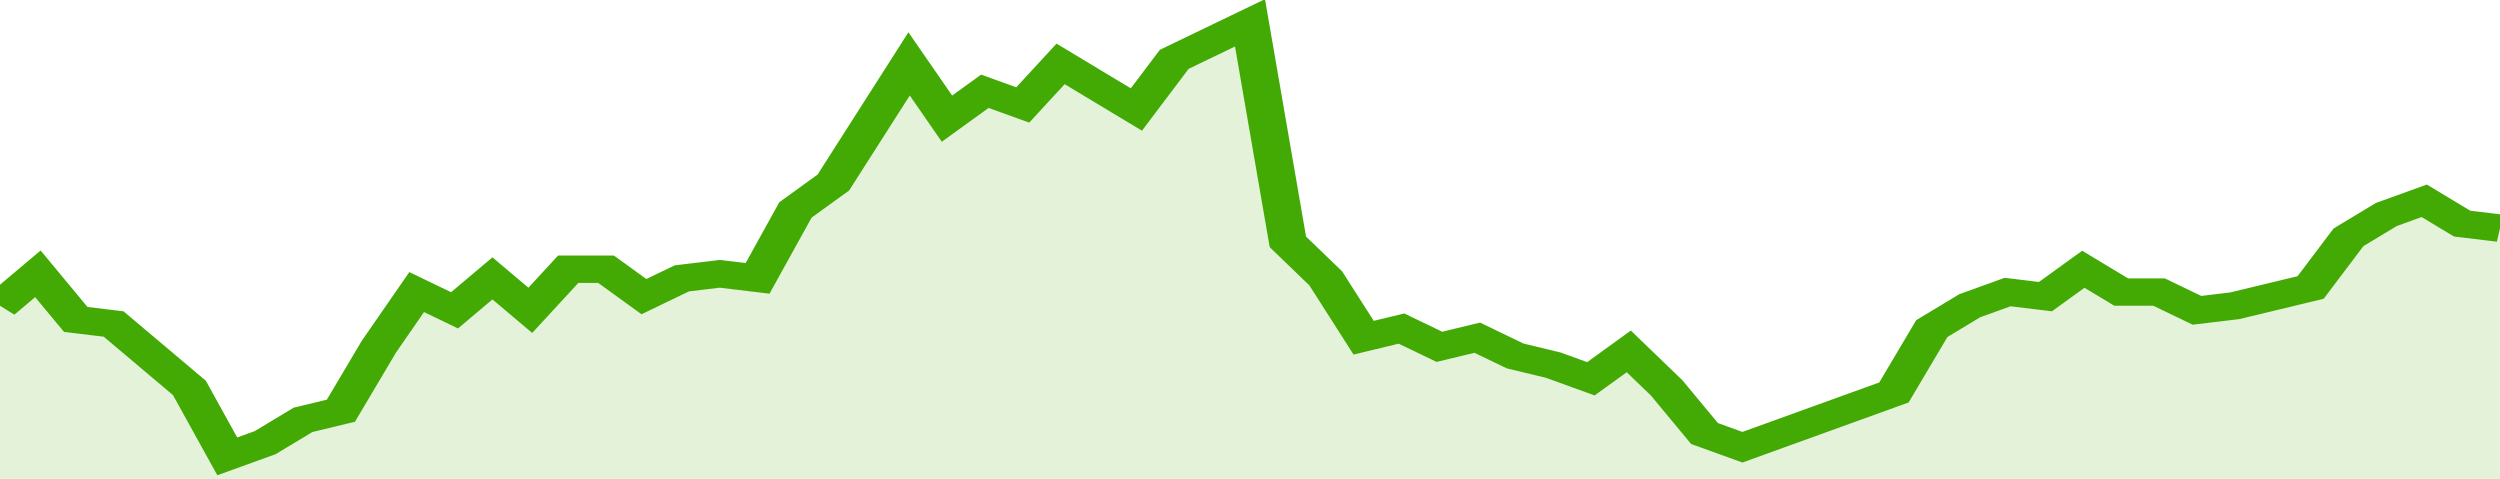
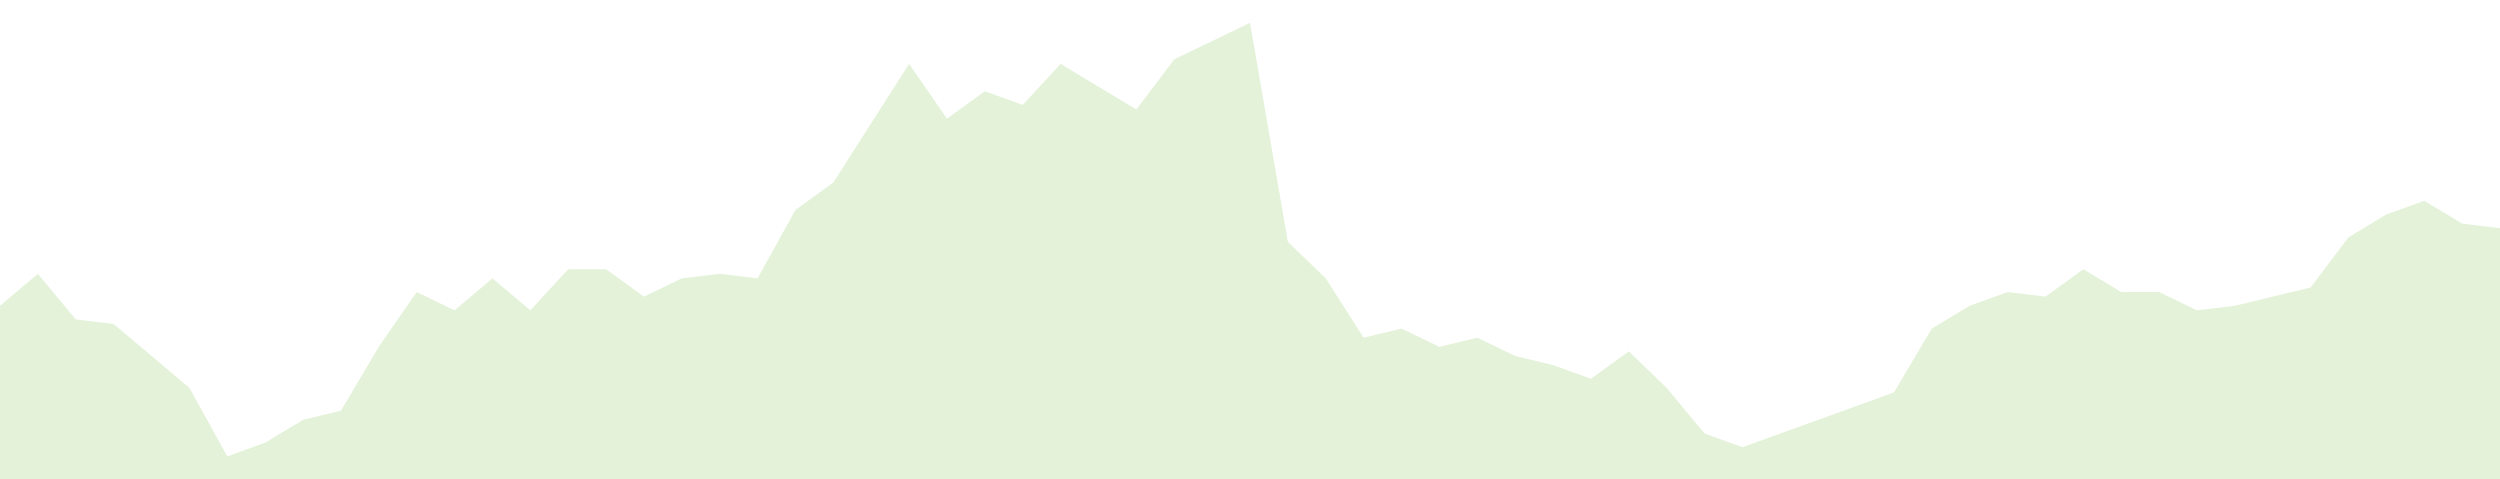
<svg xmlns="http://www.w3.org/2000/svg" viewBox="0 0 396 105" width="120" height="23" preserveAspectRatio="none">
-   <polyline fill="none" stroke="#43AA05" stroke-width="6" points="0, 67 6, 60 12, 70 18, 71 24, 78 30, 85 36, 100 42, 97 48, 92 54, 90 60, 76 66, 64 72, 68 78, 61 84, 68 90, 59 96, 59 102, 65 108, 61 114, 60 120, 61 126, 46 132, 40 138, 27 144, 14 150, 26 156, 20 162, 23 168, 14 174, 19 180, 24 186, 13 192, 9 198, 5 204, 53 210, 61 216, 74 222, 72 228, 76 234, 74 240, 78 246, 80 252, 83 258, 77 264, 85 270, 95 276, 98 282, 95 288, 92 294, 89 300, 86 306, 72 312, 67 318, 64 324, 65 330, 59 336, 64 342, 64 348, 68 354, 67 360, 65 366, 63 372, 52 378, 47 384, 44 390, 49 396, 50 396, 50 "> </polyline>
  <polygon fill="#43AA05" opacity="0.15" points="0, 105 0, 67 6, 60 12, 70 18, 71 24, 78 30, 85 36, 100 42, 97 48, 92 54, 90 60, 76 66, 64 72, 68 78, 61 84, 68 90, 59 96, 59 102, 65 108, 61 114, 60 120, 61 126, 46 132, 40 138, 27 144, 14 150, 26 156, 20 162, 23 168, 14 174, 19 180, 24 186, 13 192, 9 198, 5 204, 53 210, 61 216, 74 222, 72 228, 76 234, 74 240, 78 246, 80 252, 83 258, 77 264, 85 270, 95 276, 98 282, 95 288, 92 294, 89 300, 86 306, 72 312, 67 318, 64 324, 65 330, 59 336, 64 342, 64 348, 68 354, 67 360, 65 366, 63 372, 52 378, 47 384, 44 390, 49 396, 50 396, 105 " />
</svg>